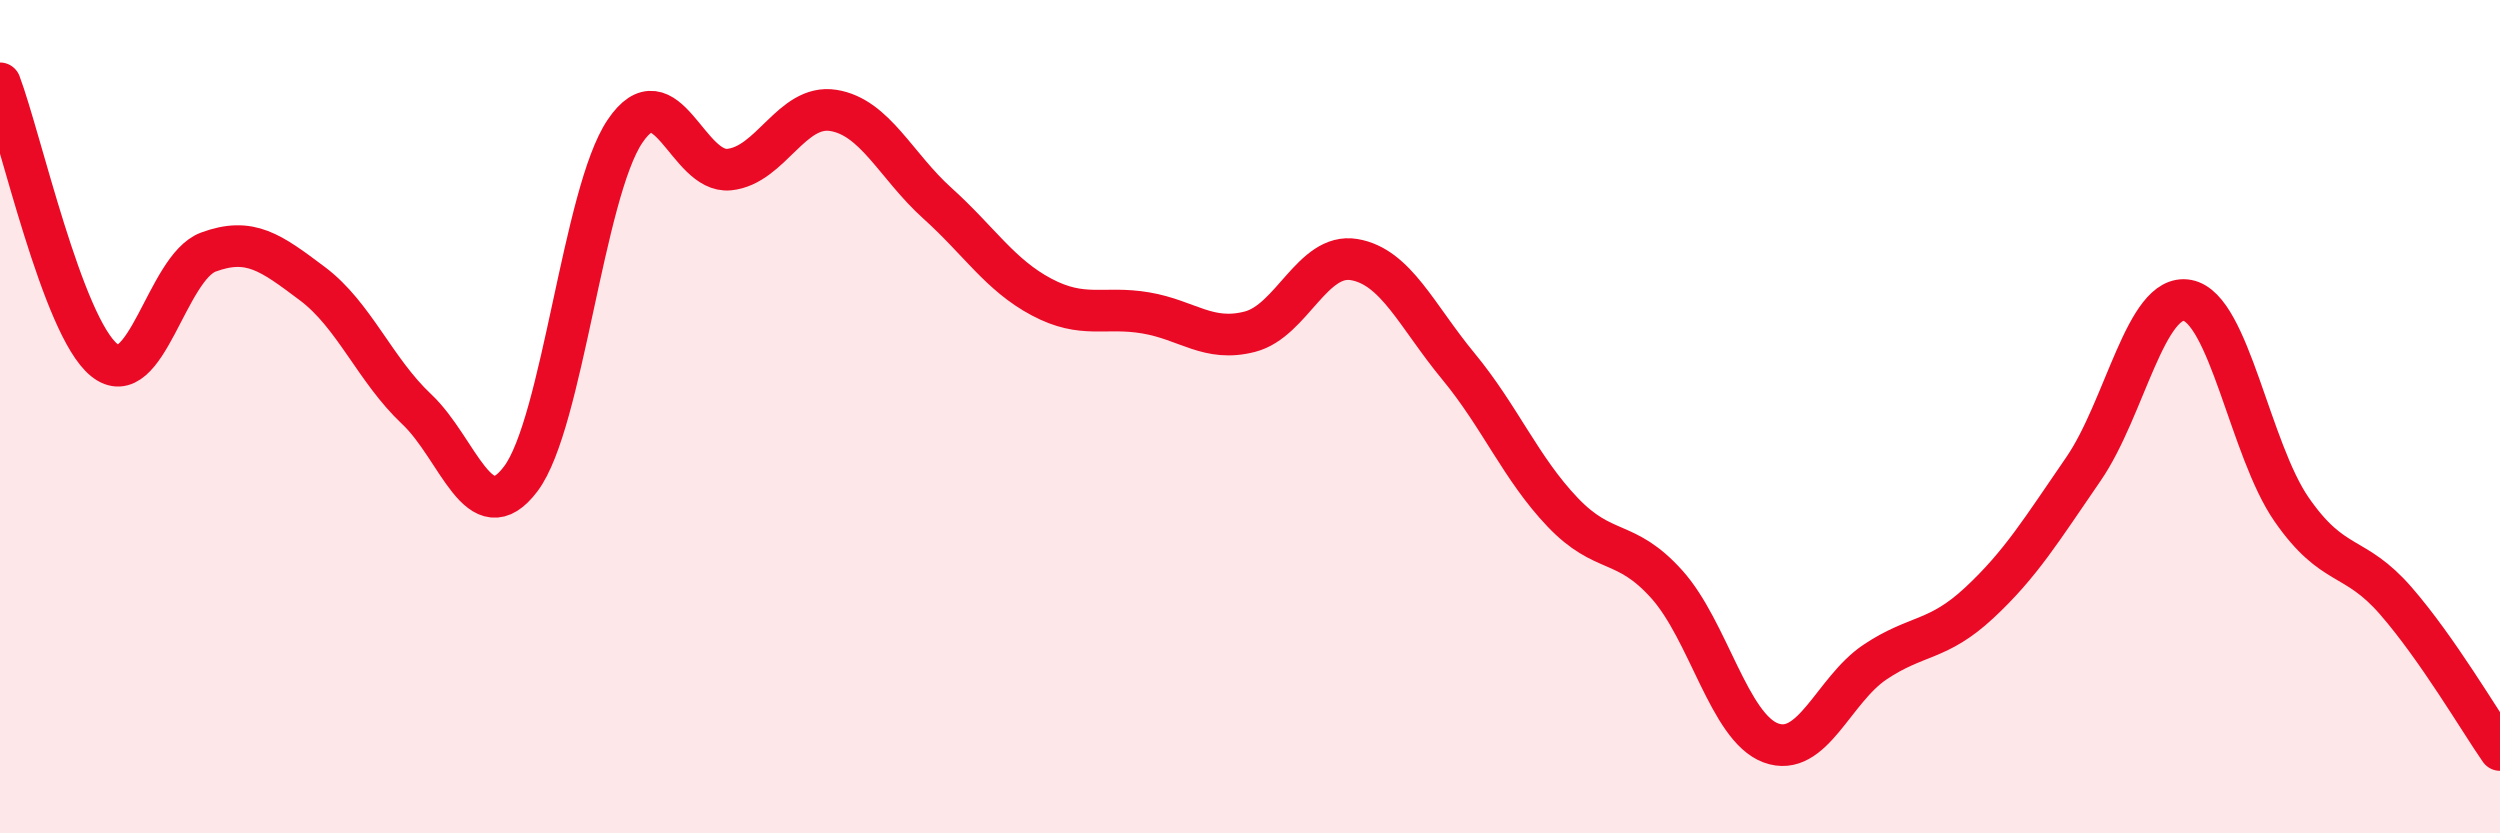
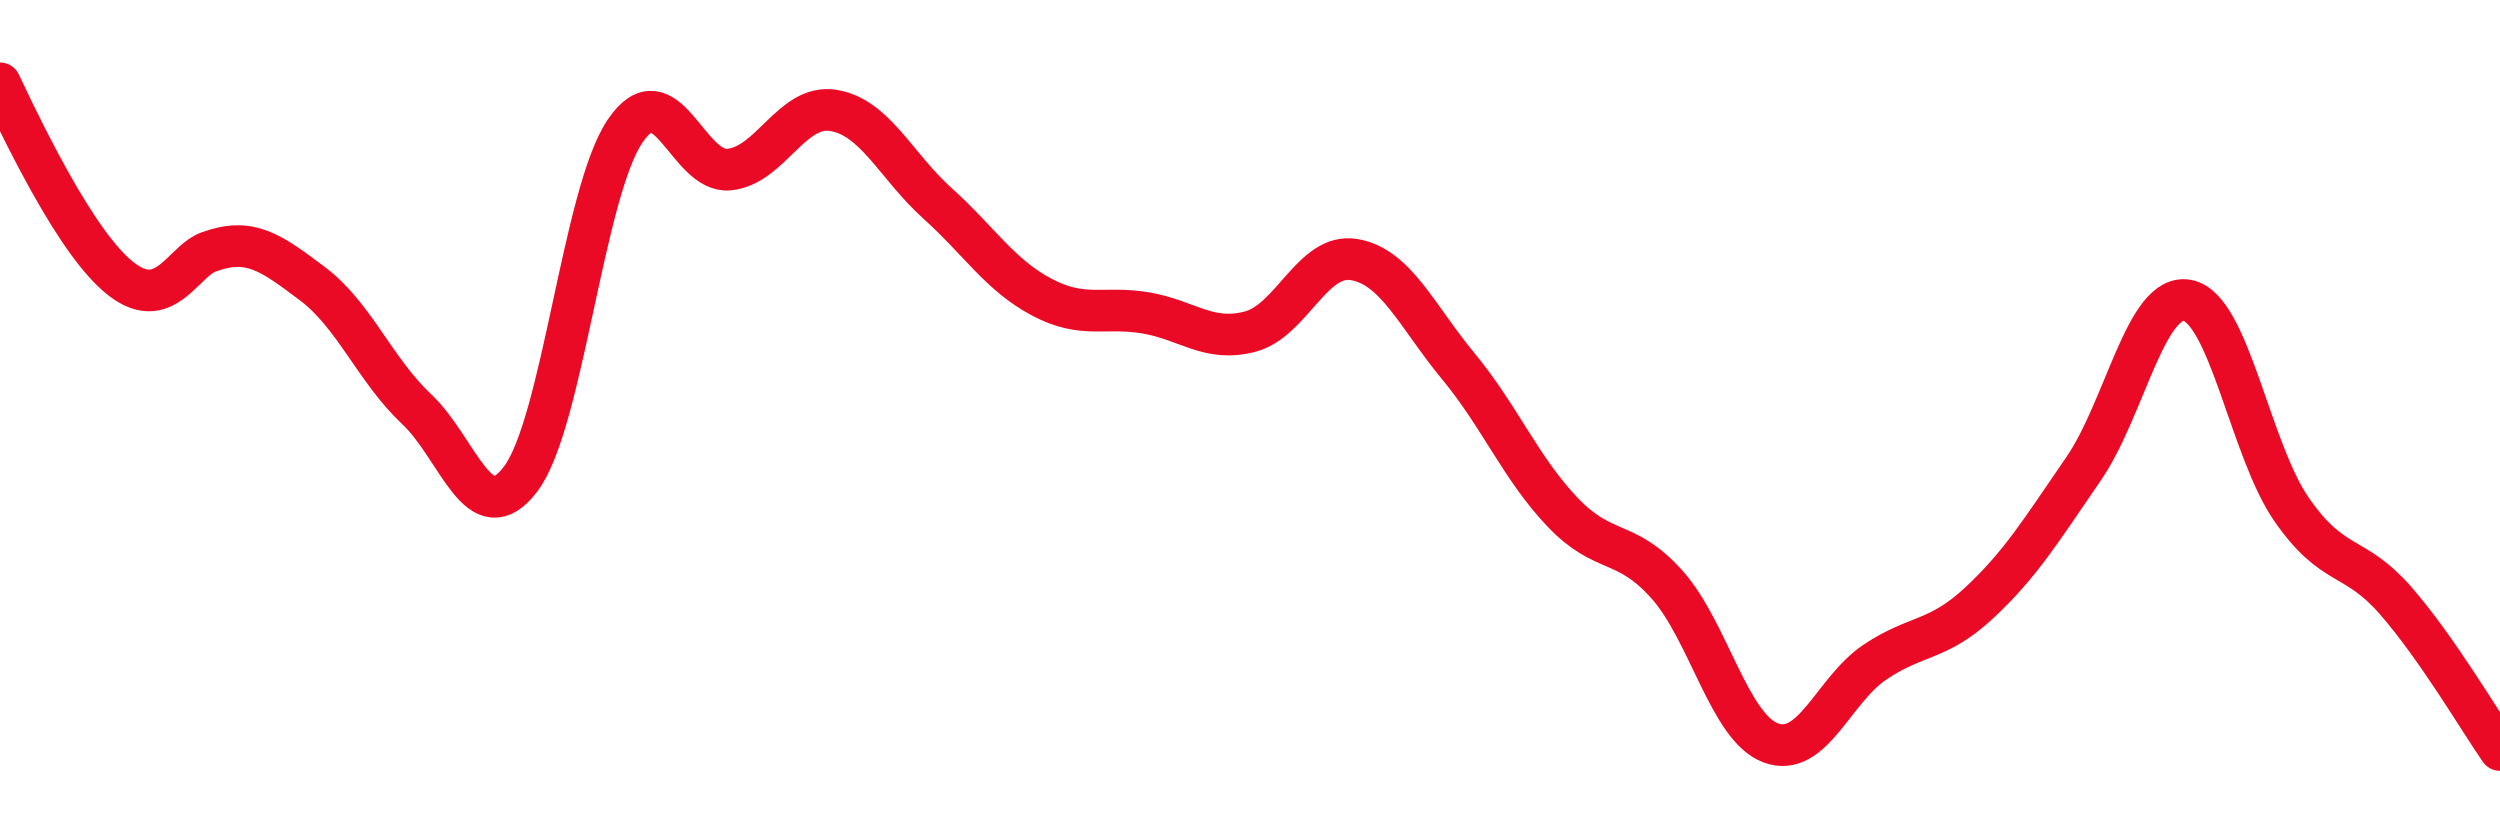
<svg xmlns="http://www.w3.org/2000/svg" width="60" height="20" viewBox="0 0 60 20">
-   <path d="M 0,2 C 0.5,3.33 1.5,7.83 2.5,8.64 C 3.5,9.45 4,6.42 5,6.05 C 6,5.68 6.5,6.06 7.5,6.81 C 8.5,7.56 9,8.88 10,9.82 C 11,10.76 11.5,12.82 12.5,11.49 C 13.5,10.16 14,4.63 15,3.15 C 16,1.67 16.5,4.17 17.5,4.07 C 18.5,3.97 19,2.49 20,2.65 C 21,2.81 21.5,3.98 22.5,4.88 C 23.5,5.78 24,6.6 25,7.13 C 26,7.66 26.5,7.34 27.5,7.51 C 28.5,7.68 29,8.22 30,7.96 C 31,7.7 31.5,6.06 32.5,6.23 C 33.5,6.4 34,7.58 35,8.79 C 36,10 36.5,11.24 37.5,12.29 C 38.5,13.34 39,12.91 40,14.02 C 41,15.13 41.5,17.46 42.5,17.83 C 43.5,18.2 44,16.56 45,15.89 C 46,15.22 46.5,15.4 47.5,14.47 C 48.5,13.54 49,12.71 50,11.26 C 51,9.81 51.5,7.02 52.5,7.21 C 53.5,7.4 54,10.79 55,12.23 C 56,13.67 56.5,13.27 57.5,14.42 C 58.5,15.57 59.5,17.28 60,18L60 20L0 20Z" fill="#EB0A25" opacity="0.1" stroke-linecap="round" stroke-linejoin="round" />
-   <path d="M 0,2 C 0.5,3.33 1.5,7.83 2.5,8.64 C 3.5,9.45 4,6.42 5,6.05 C 6,5.68 6.5,6.06 7.5,6.81 C 8.5,7.56 9,8.88 10,9.82 C 11,10.76 11.5,12.82 12.5,11.49 C 13.5,10.16 14,4.63 15,3.15 C 16,1.67 16.5,4.17 17.5,4.07 C 18.5,3.97 19,2.49 20,2.65 C 21,2.81 21.5,3.98 22.5,4.88 C 23.5,5.78 24,6.6 25,7.13 C 26,7.66 26.5,7.34 27.5,7.51 C 28.5,7.68 29,8.22 30,7.96 C 31,7.7 31.5,6.06 32.5,6.23 C 33.5,6.4 34,7.58 35,8.79 C 36,10 36.5,11.24 37.5,12.29 C 38.5,13.34 39,12.91 40,14.02 C 41,15.13 41.5,17.46 42.5,17.83 C 43.5,18.2 44,16.56 45,15.89 C 46,15.22 46.5,15.4 47.5,14.47 C 48.5,13.54 49,12.71 50,11.26 C 51,9.81 51.5,7.02 52.5,7.21 C 53.5,7.4 54,10.79 55,12.23 C 56,13.67 56.5,13.27 57.5,14.42 C 58.5,15.57 59.5,17.28 60,18" stroke="#EB0A25" stroke-width="1" fill="none" stroke-linecap="round" stroke-linejoin="round" />
+   <path d="M 0,2 C 3.5,9.45 4,6.42 5,6.05 C 6,5.68 6.5,6.06 7.5,6.81 C 8.5,7.56 9,8.88 10,9.82 C 11,10.76 11.5,12.82 12.5,11.49 C 13.5,10.16 14,4.63 15,3.15 C 16,1.67 16.5,4.17 17.5,4.07 C 18.5,3.97 19,2.49 20,2.65 C 21,2.81 21.5,3.98 22.5,4.88 C 23.5,5.78 24,6.6 25,7.13 C 26,7.66 26.5,7.34 27.5,7.51 C 28.5,7.68 29,8.22 30,7.96 C 31,7.7 31.5,6.06 32.5,6.23 C 33.5,6.4 34,7.58 35,8.79 C 36,10 36.5,11.24 37.5,12.29 C 38.5,13.34 39,12.91 40,14.02 C 41,15.13 41.5,17.46 42.5,17.83 C 43.5,18.2 44,16.56 45,15.89 C 46,15.22 46.5,15.4 47.5,14.47 C 48.5,13.54 49,12.71 50,11.26 C 51,9.81 51.5,7.02 52.5,7.21 C 53.5,7.4 54,10.79 55,12.23 C 56,13.67 56.5,13.27 57.5,14.42 C 58.5,15.57 59.5,17.28 60,18" stroke="#EB0A25" stroke-width="1" fill="none" stroke-linecap="round" stroke-linejoin="round" />
</svg>